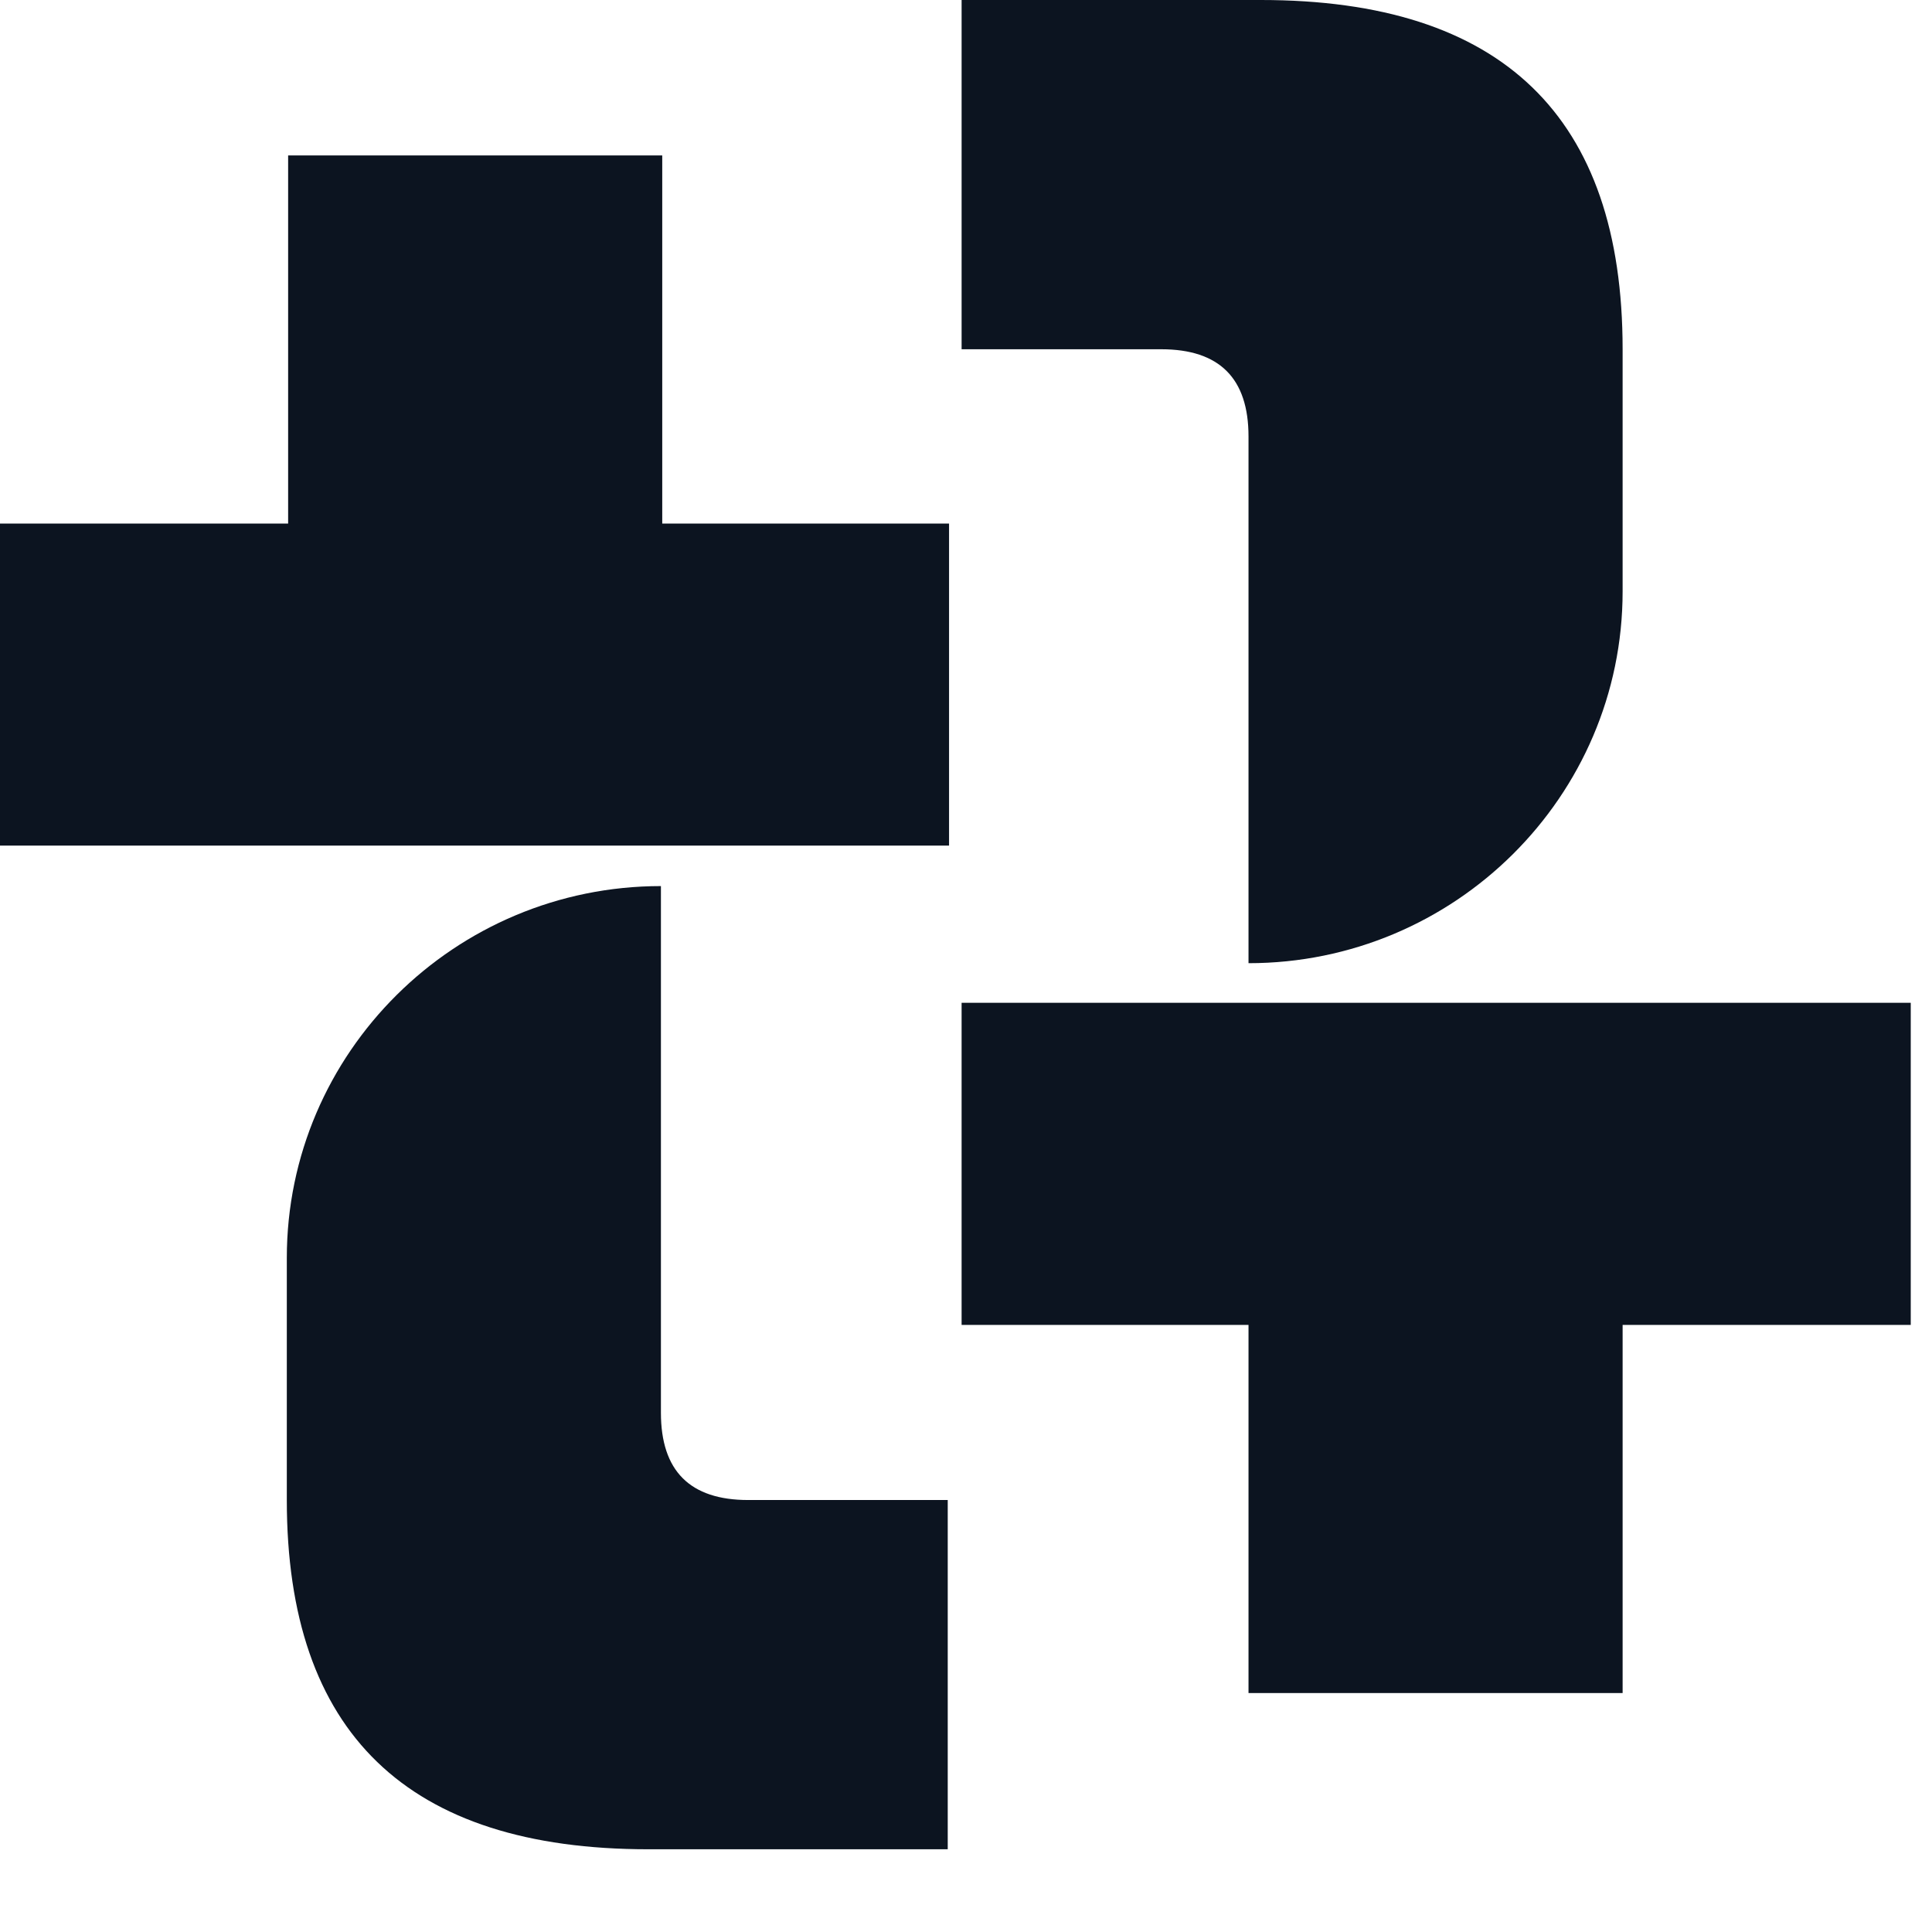
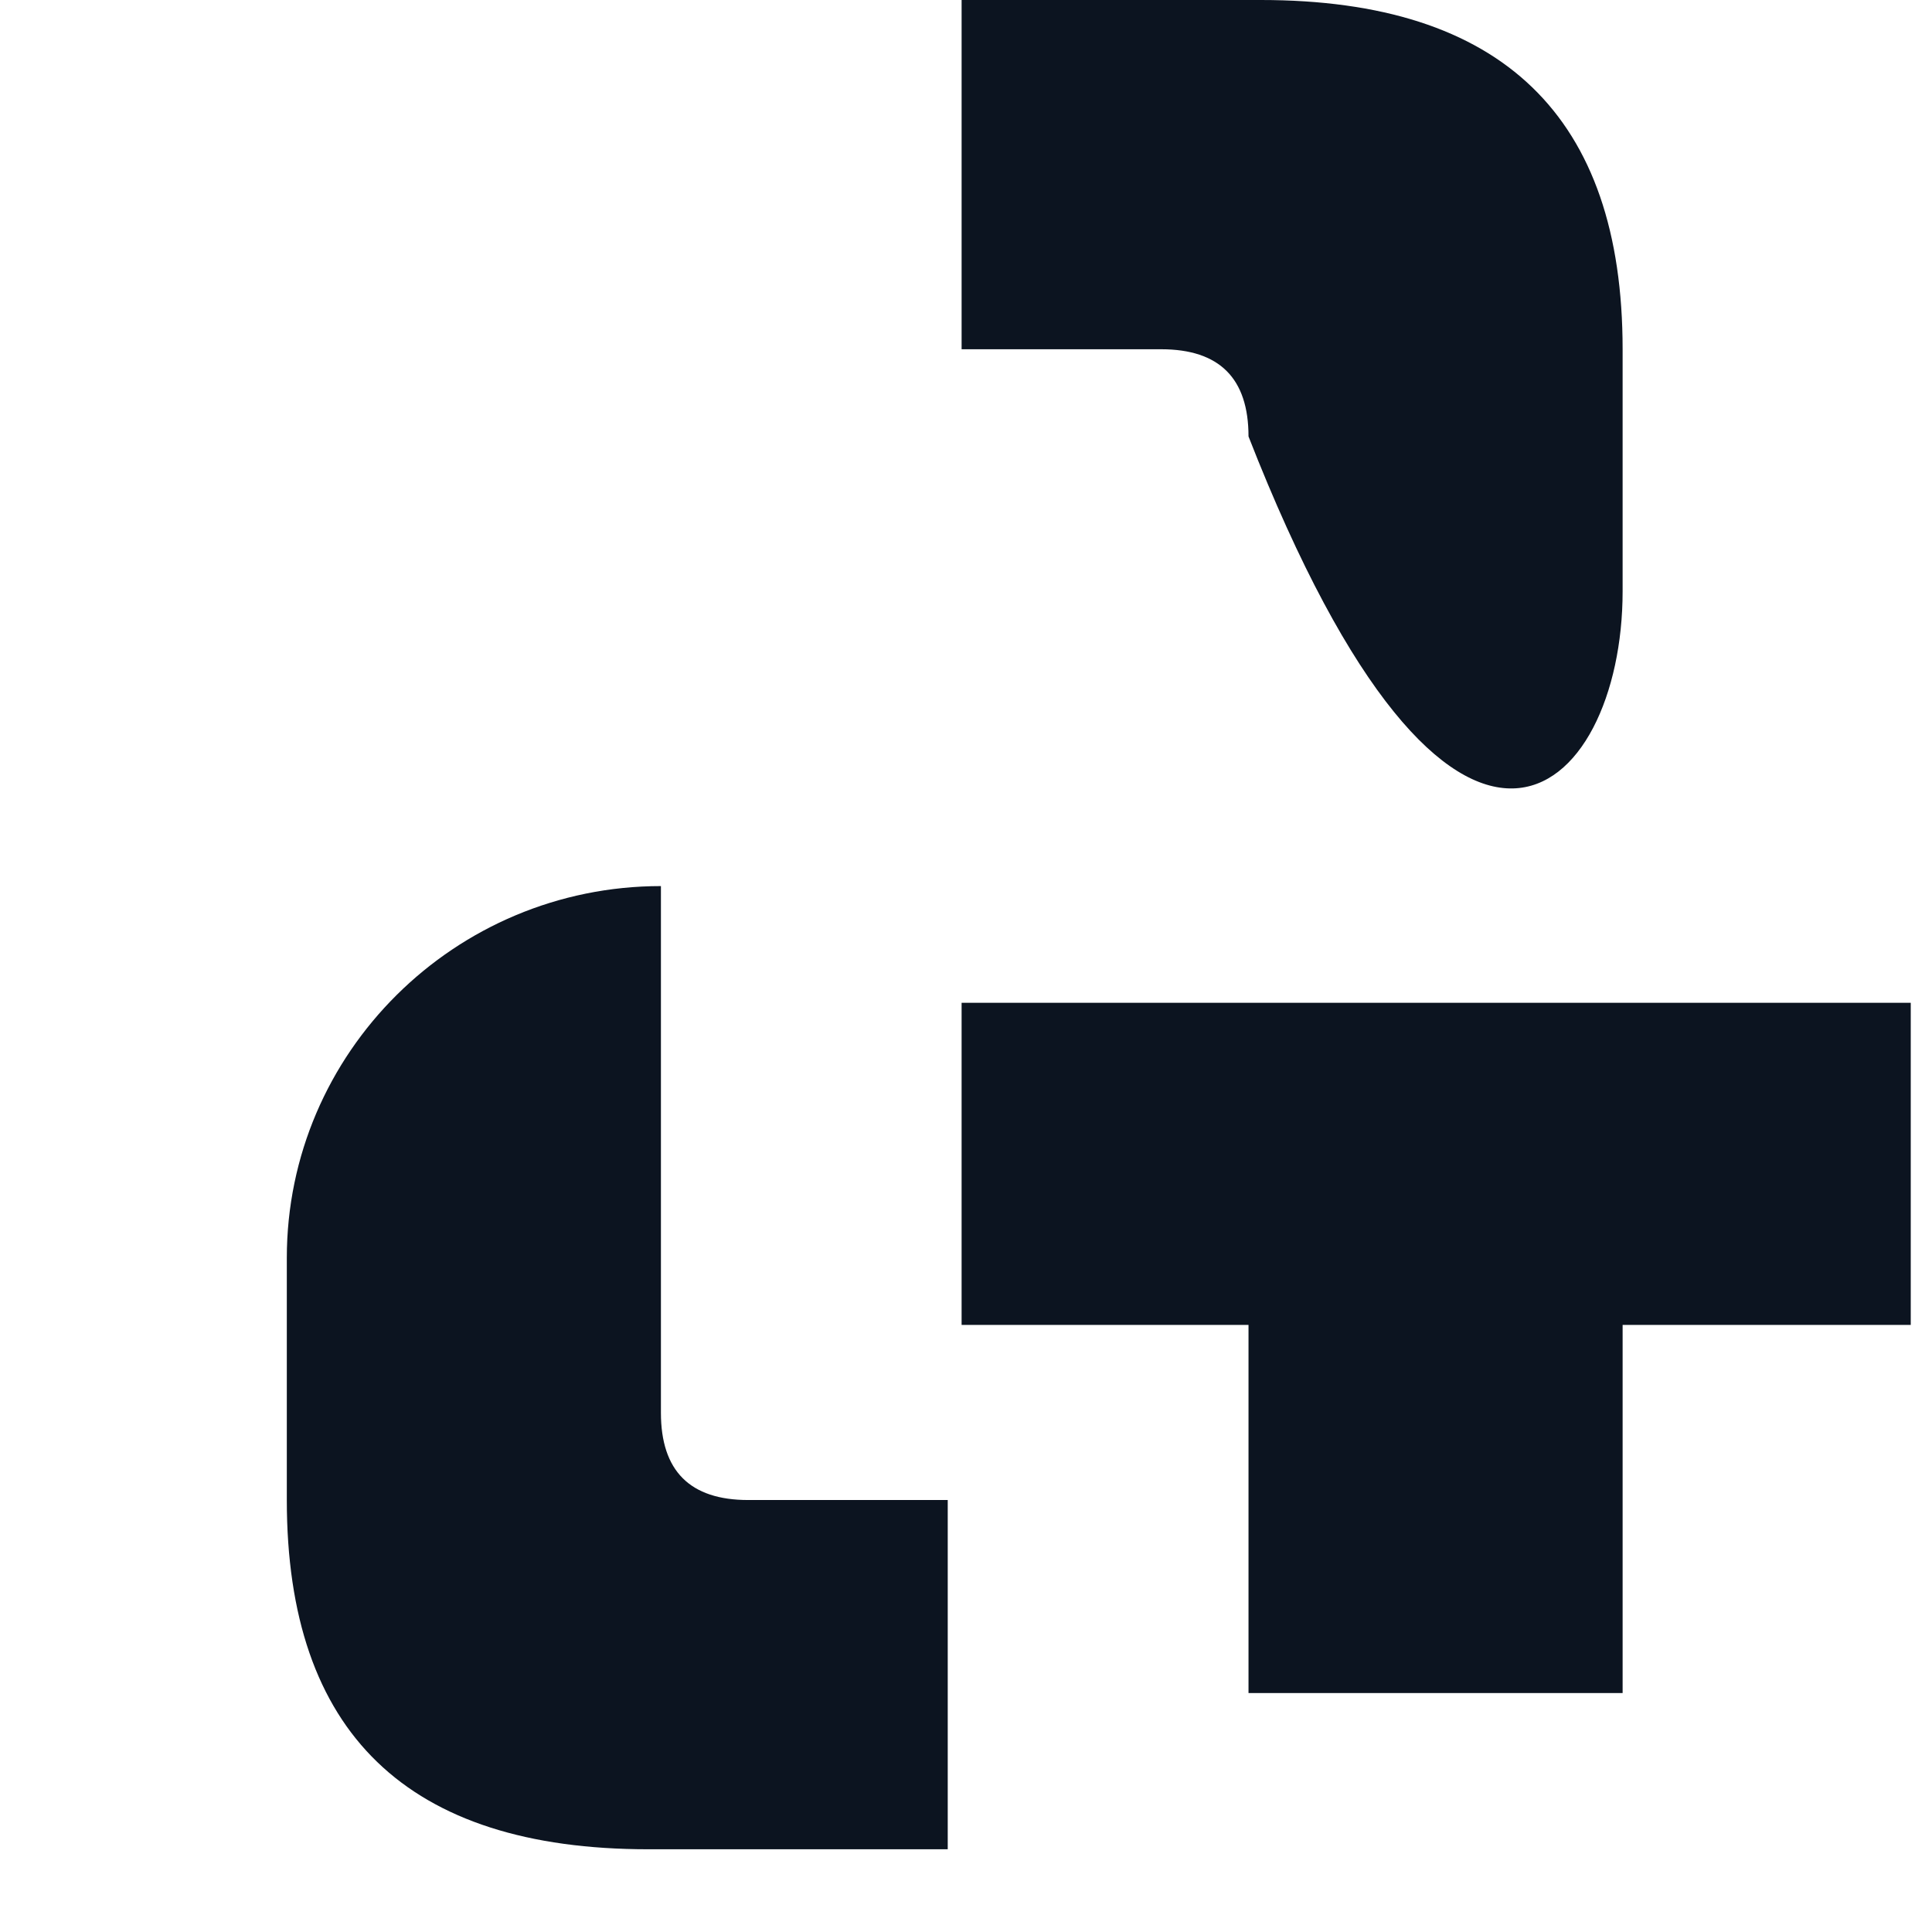
<svg xmlns="http://www.w3.org/2000/svg" width="22" height="22" viewBox="0 0 22 22" fill="none">
-   <path d="M7.541 5.962V1.77H3.281V5.962H0V9.629H10.807V5.962H7.541Z" fill="#0C1420" />
  <path d="M7.526 16.087V10.09C5.181 10.09 3.266 11.986 3.266 14.324V17.081C3.266 19.733 4.638 21.058 7.384 21.058H10.792V17.081H8.52C7.857 17.081 7.526 16.75 7.526 16.087Z" fill="#0C1420" />
  <path d="M14.217 15.087V19.279H18.477V15.087H21.758V11.419H10.95V15.087H14.217Z" fill="#0C1420" />
-   <path d="M14.217 4.97V10.968C16.562 10.968 18.477 9.072 18.477 6.734V3.977C18.477 1.325 17.104 0 14.358 0H10.95V3.977H13.223C13.886 3.977 14.217 4.308 14.217 4.97Z" fill="#0C1420" />
+   <path d="M14.217 4.97C16.562 10.968 18.477 9.072 18.477 6.734V3.977C18.477 1.325 17.104 0 14.358 0H10.95V3.977H13.223C13.886 3.977 14.217 4.308 14.217 4.97Z" fill="#0C1420" />
</svg>